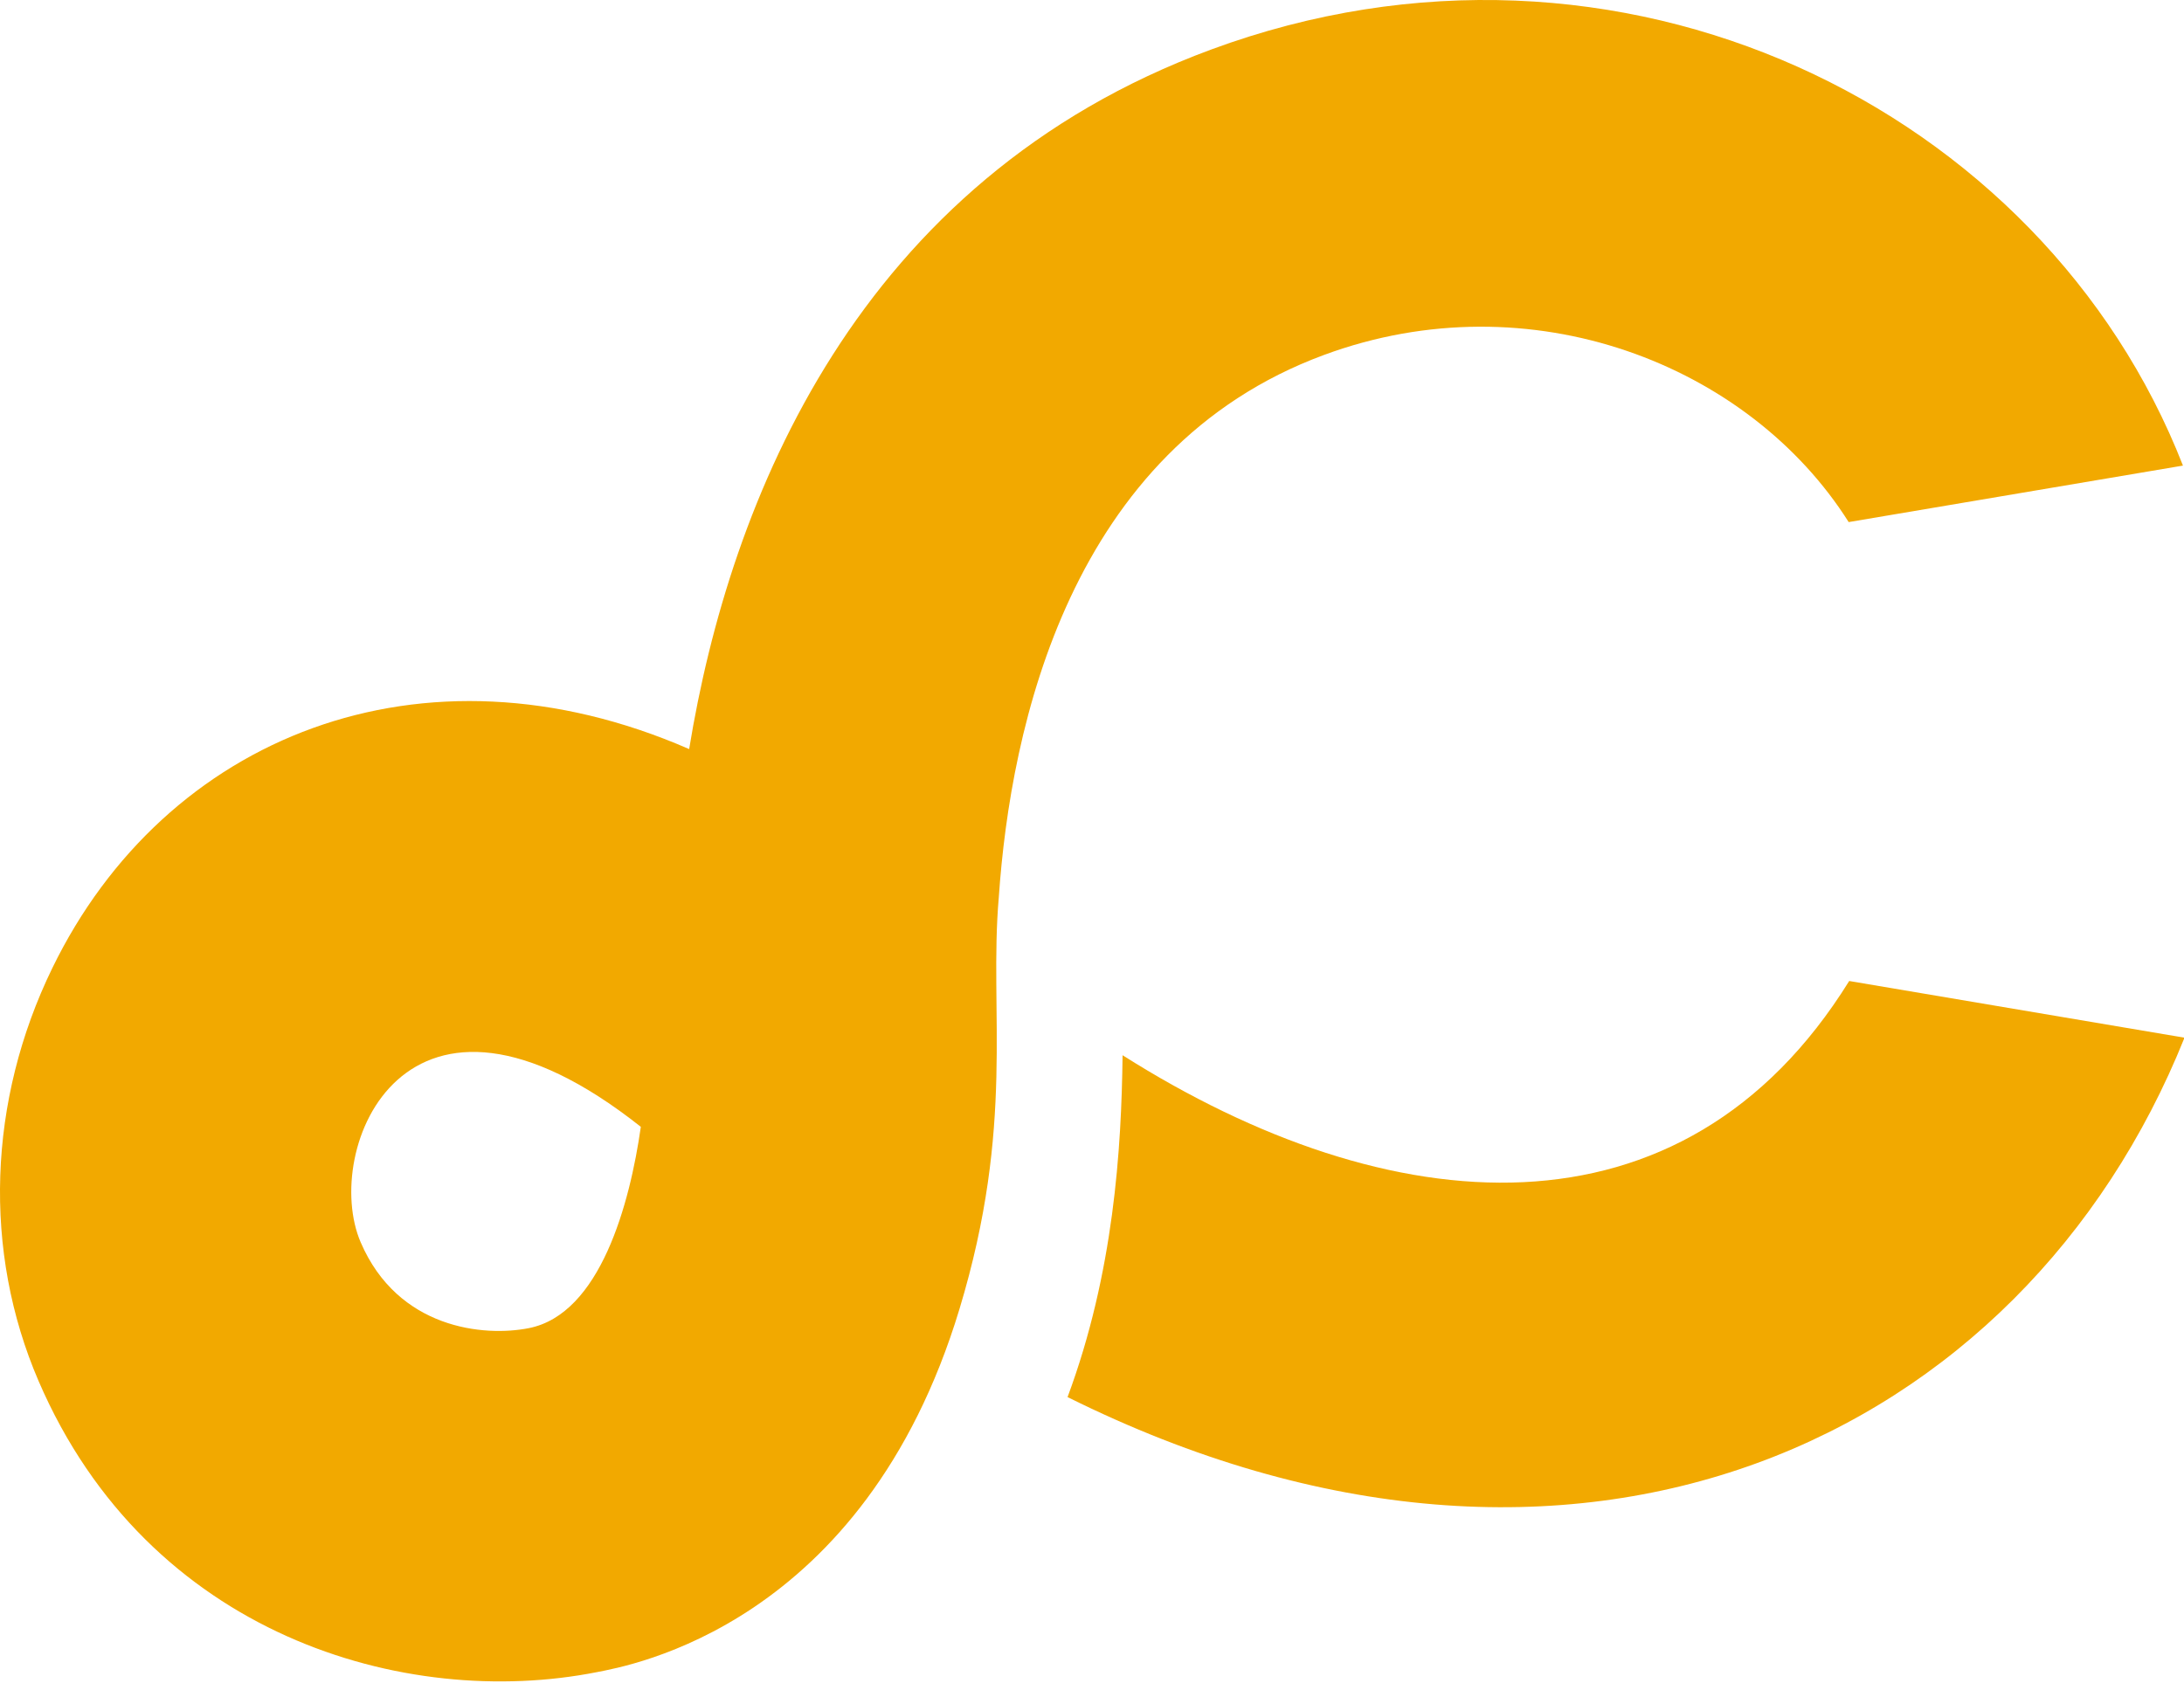
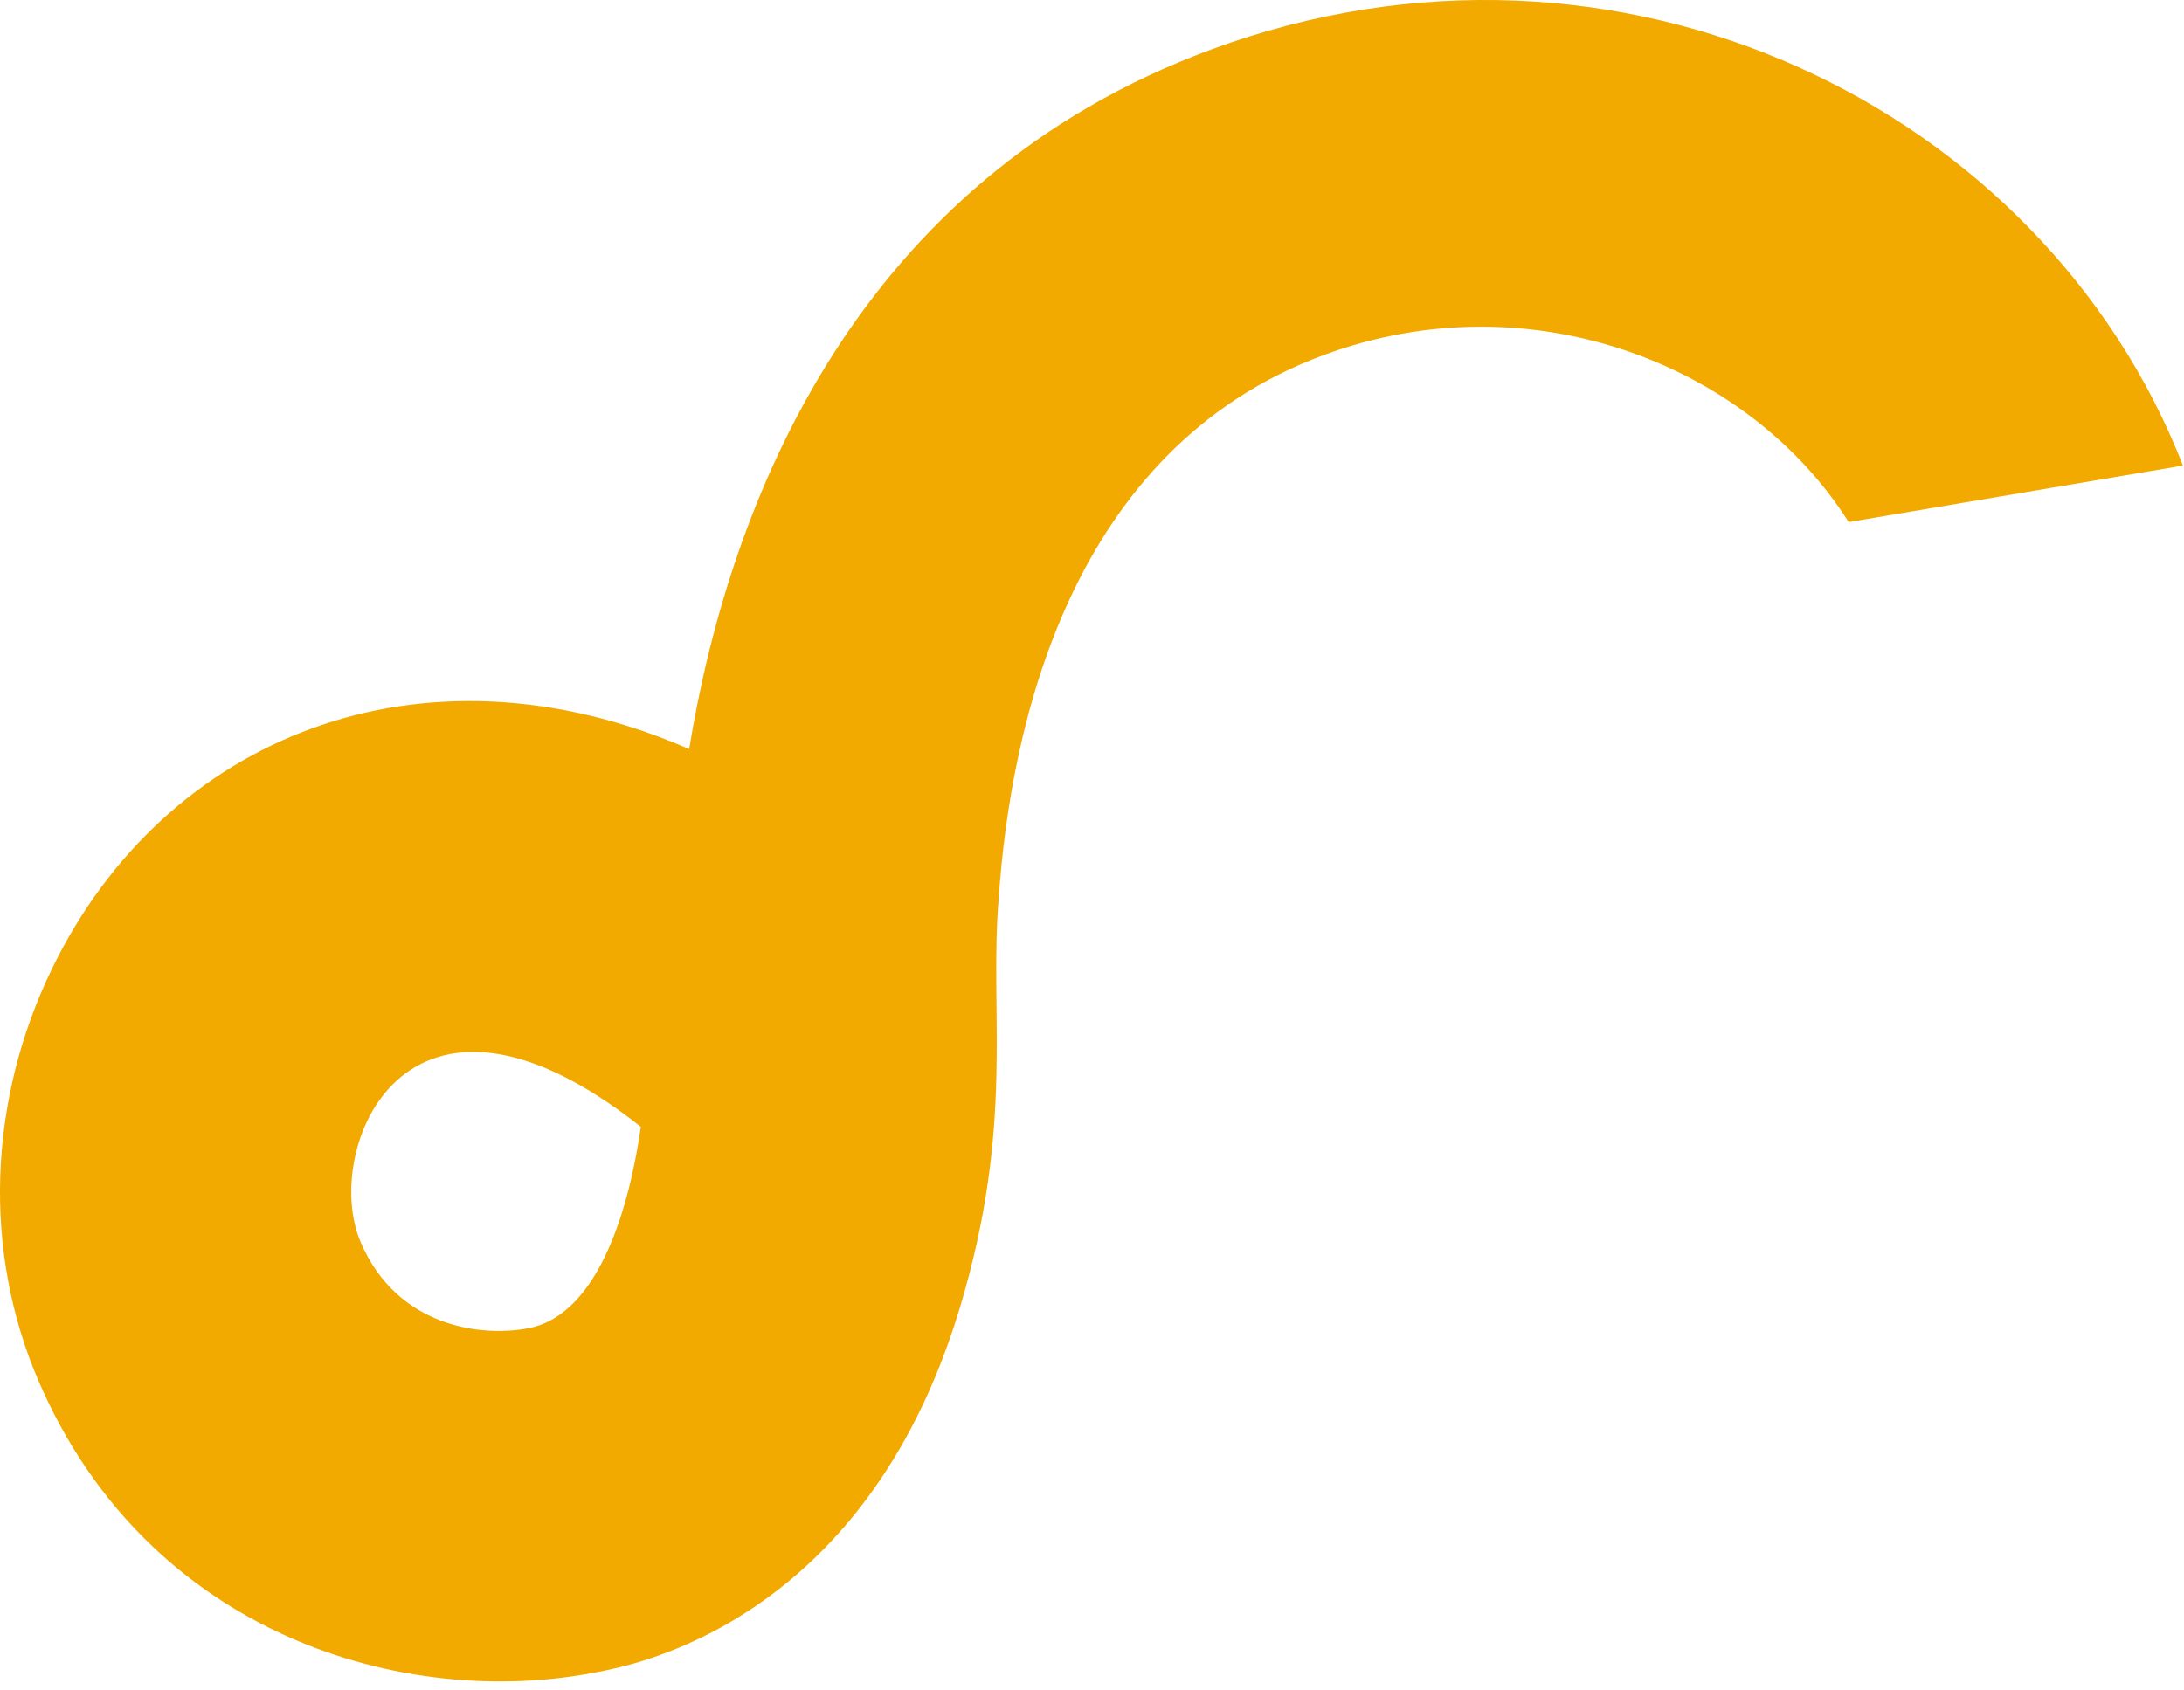
<svg xmlns="http://www.w3.org/2000/svg" width="84" height="65" viewBox="0 0 84 65" fill="none">
  <g>
    <path fill-rule="evenodd" clip-rule="evenodd" d="M50.923 13.655C58.873 10.719 67.274 14.023 71.103 20.085L83.96 17.912C78.578 4.137 62.281 -3.892 46.584 1.905C32.966 6.933 28.069 19.249 26.506 28.818C16.225 24.334 6.344 28.343 2.014 37.239C-0.472 42.347 -0.666 48.139 1.484 53.13C5.695 62.907 15.566 65.789 22.956 64.329C24.191 64.084 33.215 62.55 36.902 50.362C39.054 43.251 38.033 38.926 38.415 34.521C38.866 27.954 41.148 17.265 50.923 13.655M20.34 51.095C18.613 51.437 15.307 51.126 13.873 47.794C12.348 44.254 15.567 36.163 24.647 43.35C24.226 46.311 23.084 50.553 20.34 51.095Z" fill="#F2A900" />
-     <path d="M71.123 37.74C64.717 48.072 53.436 47.093 43.176 40.596C43.133 44.183 42.841 48.959 41.06 53.747C60.658 63.495 77.809 55.398 84.019 39.921L71.123 37.74Z" fill="#F2A900" />
  </g>
</svg>